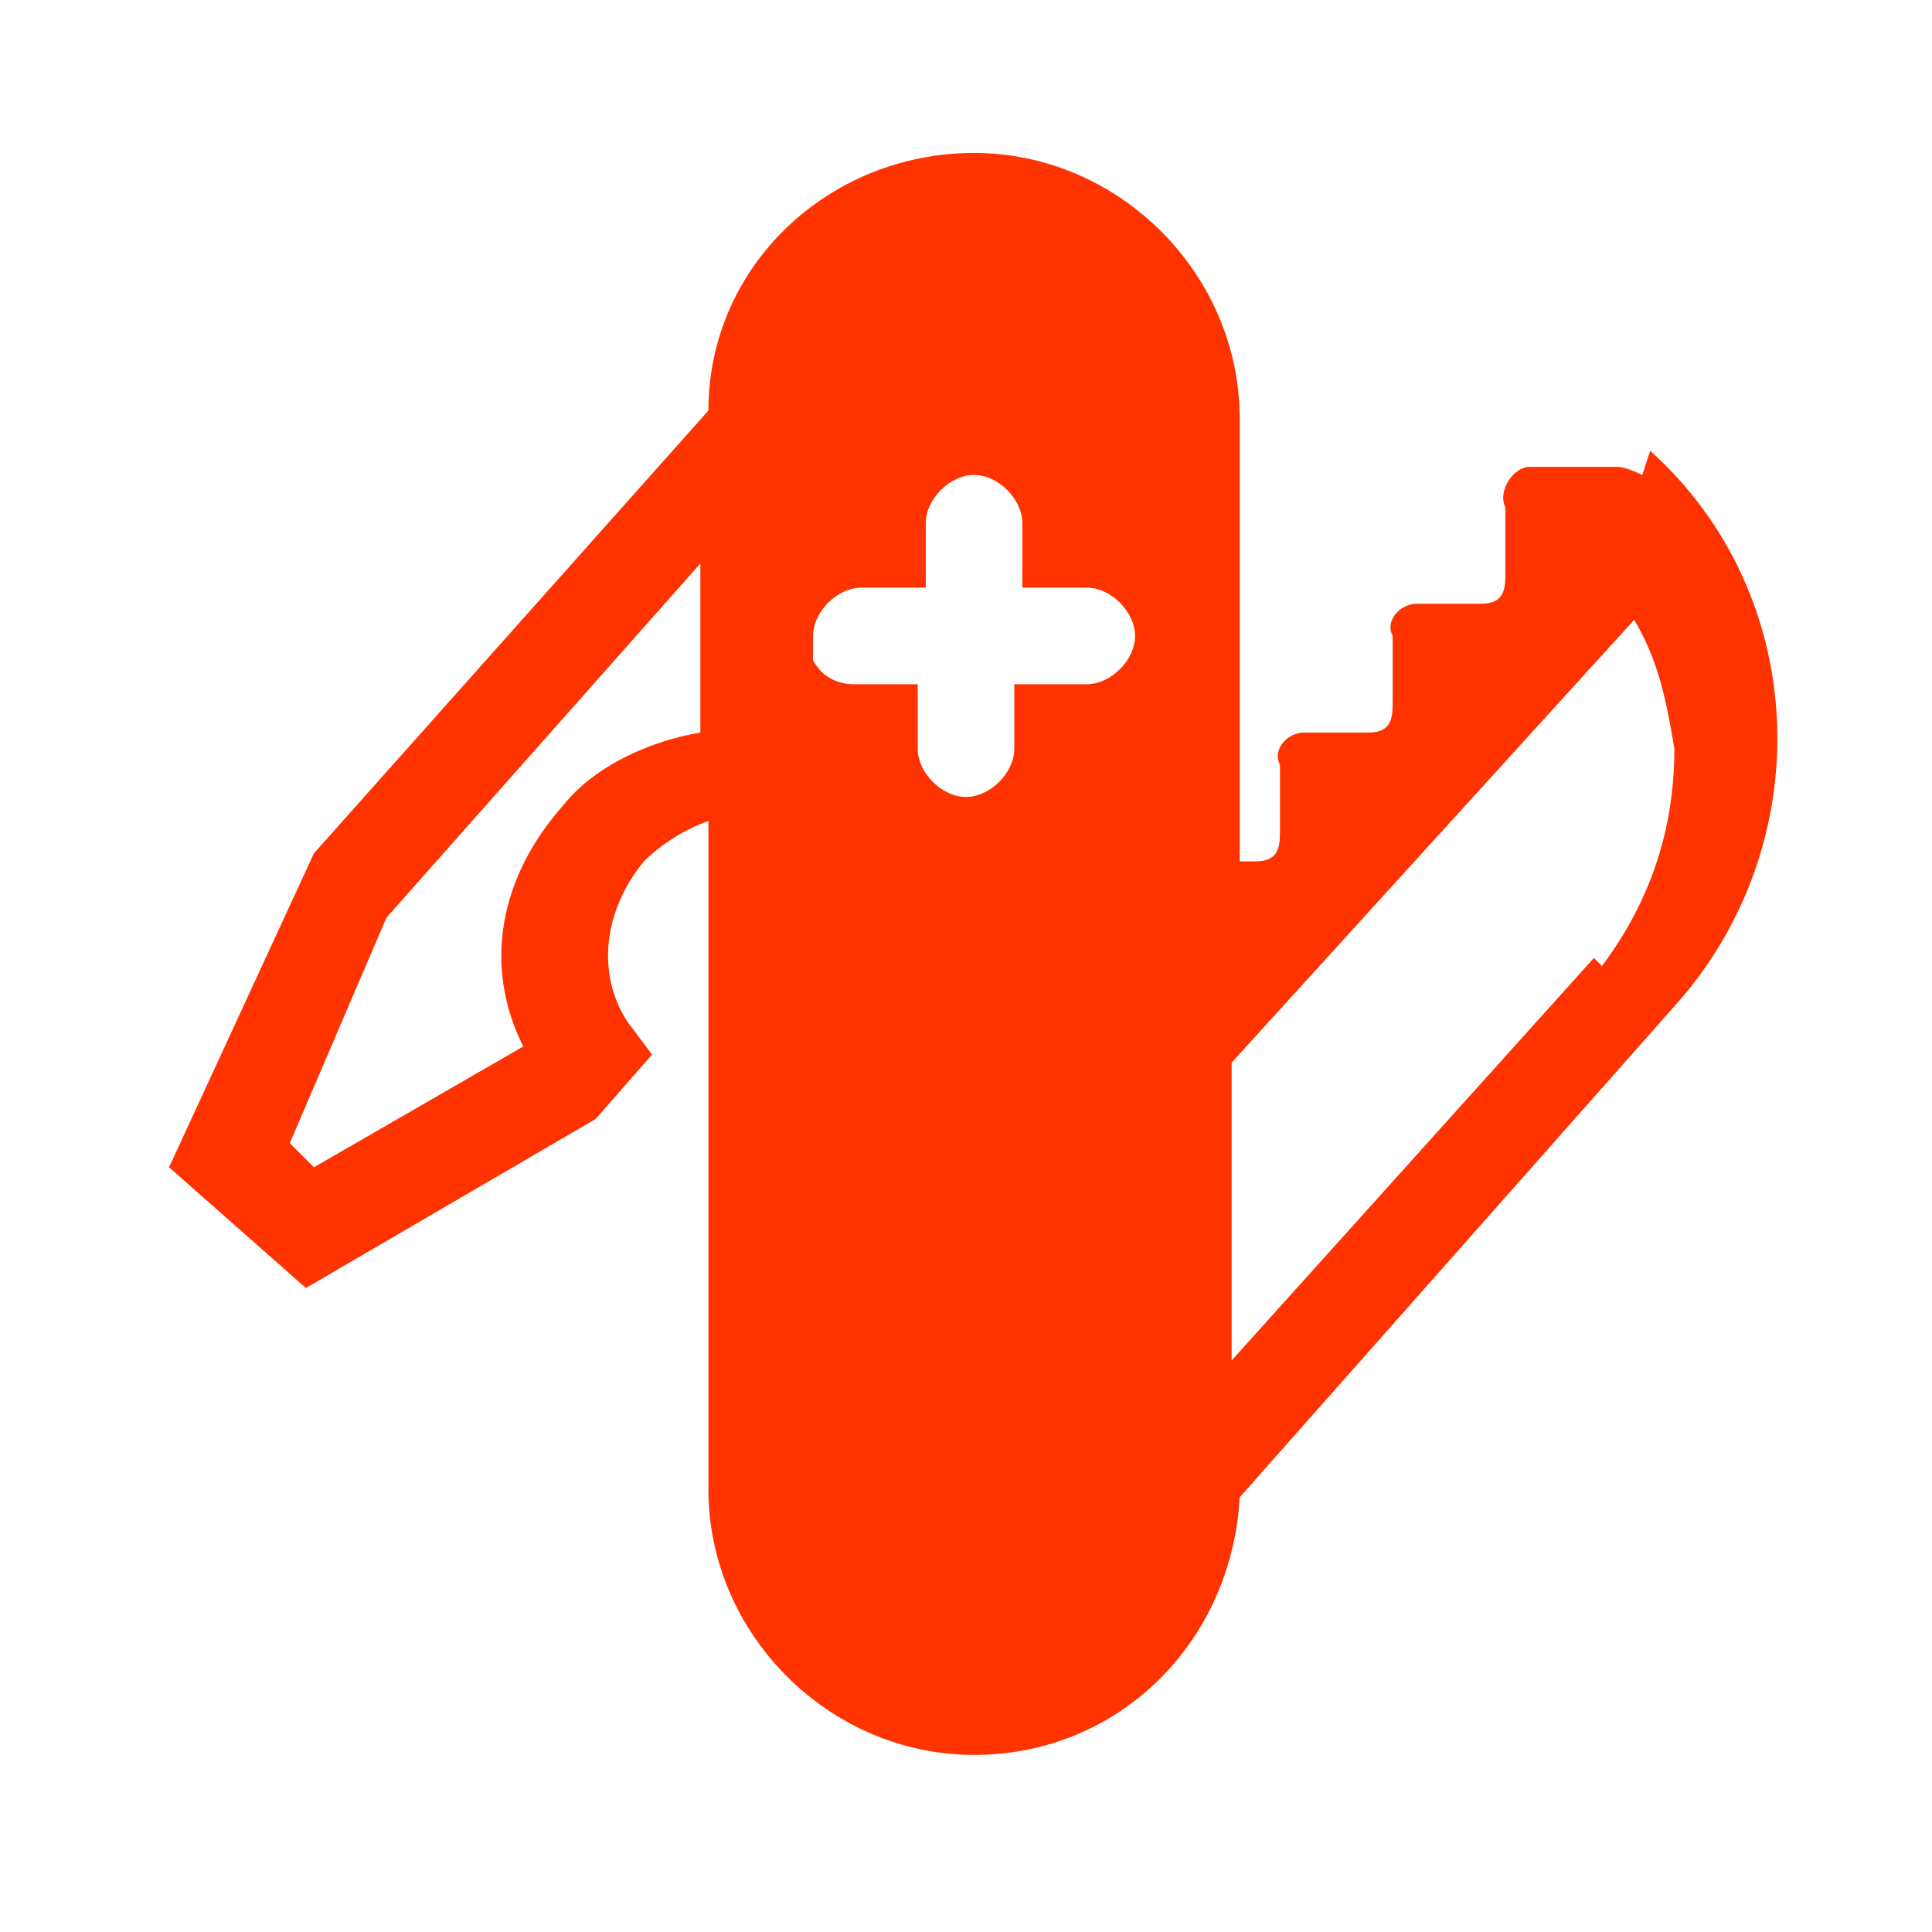
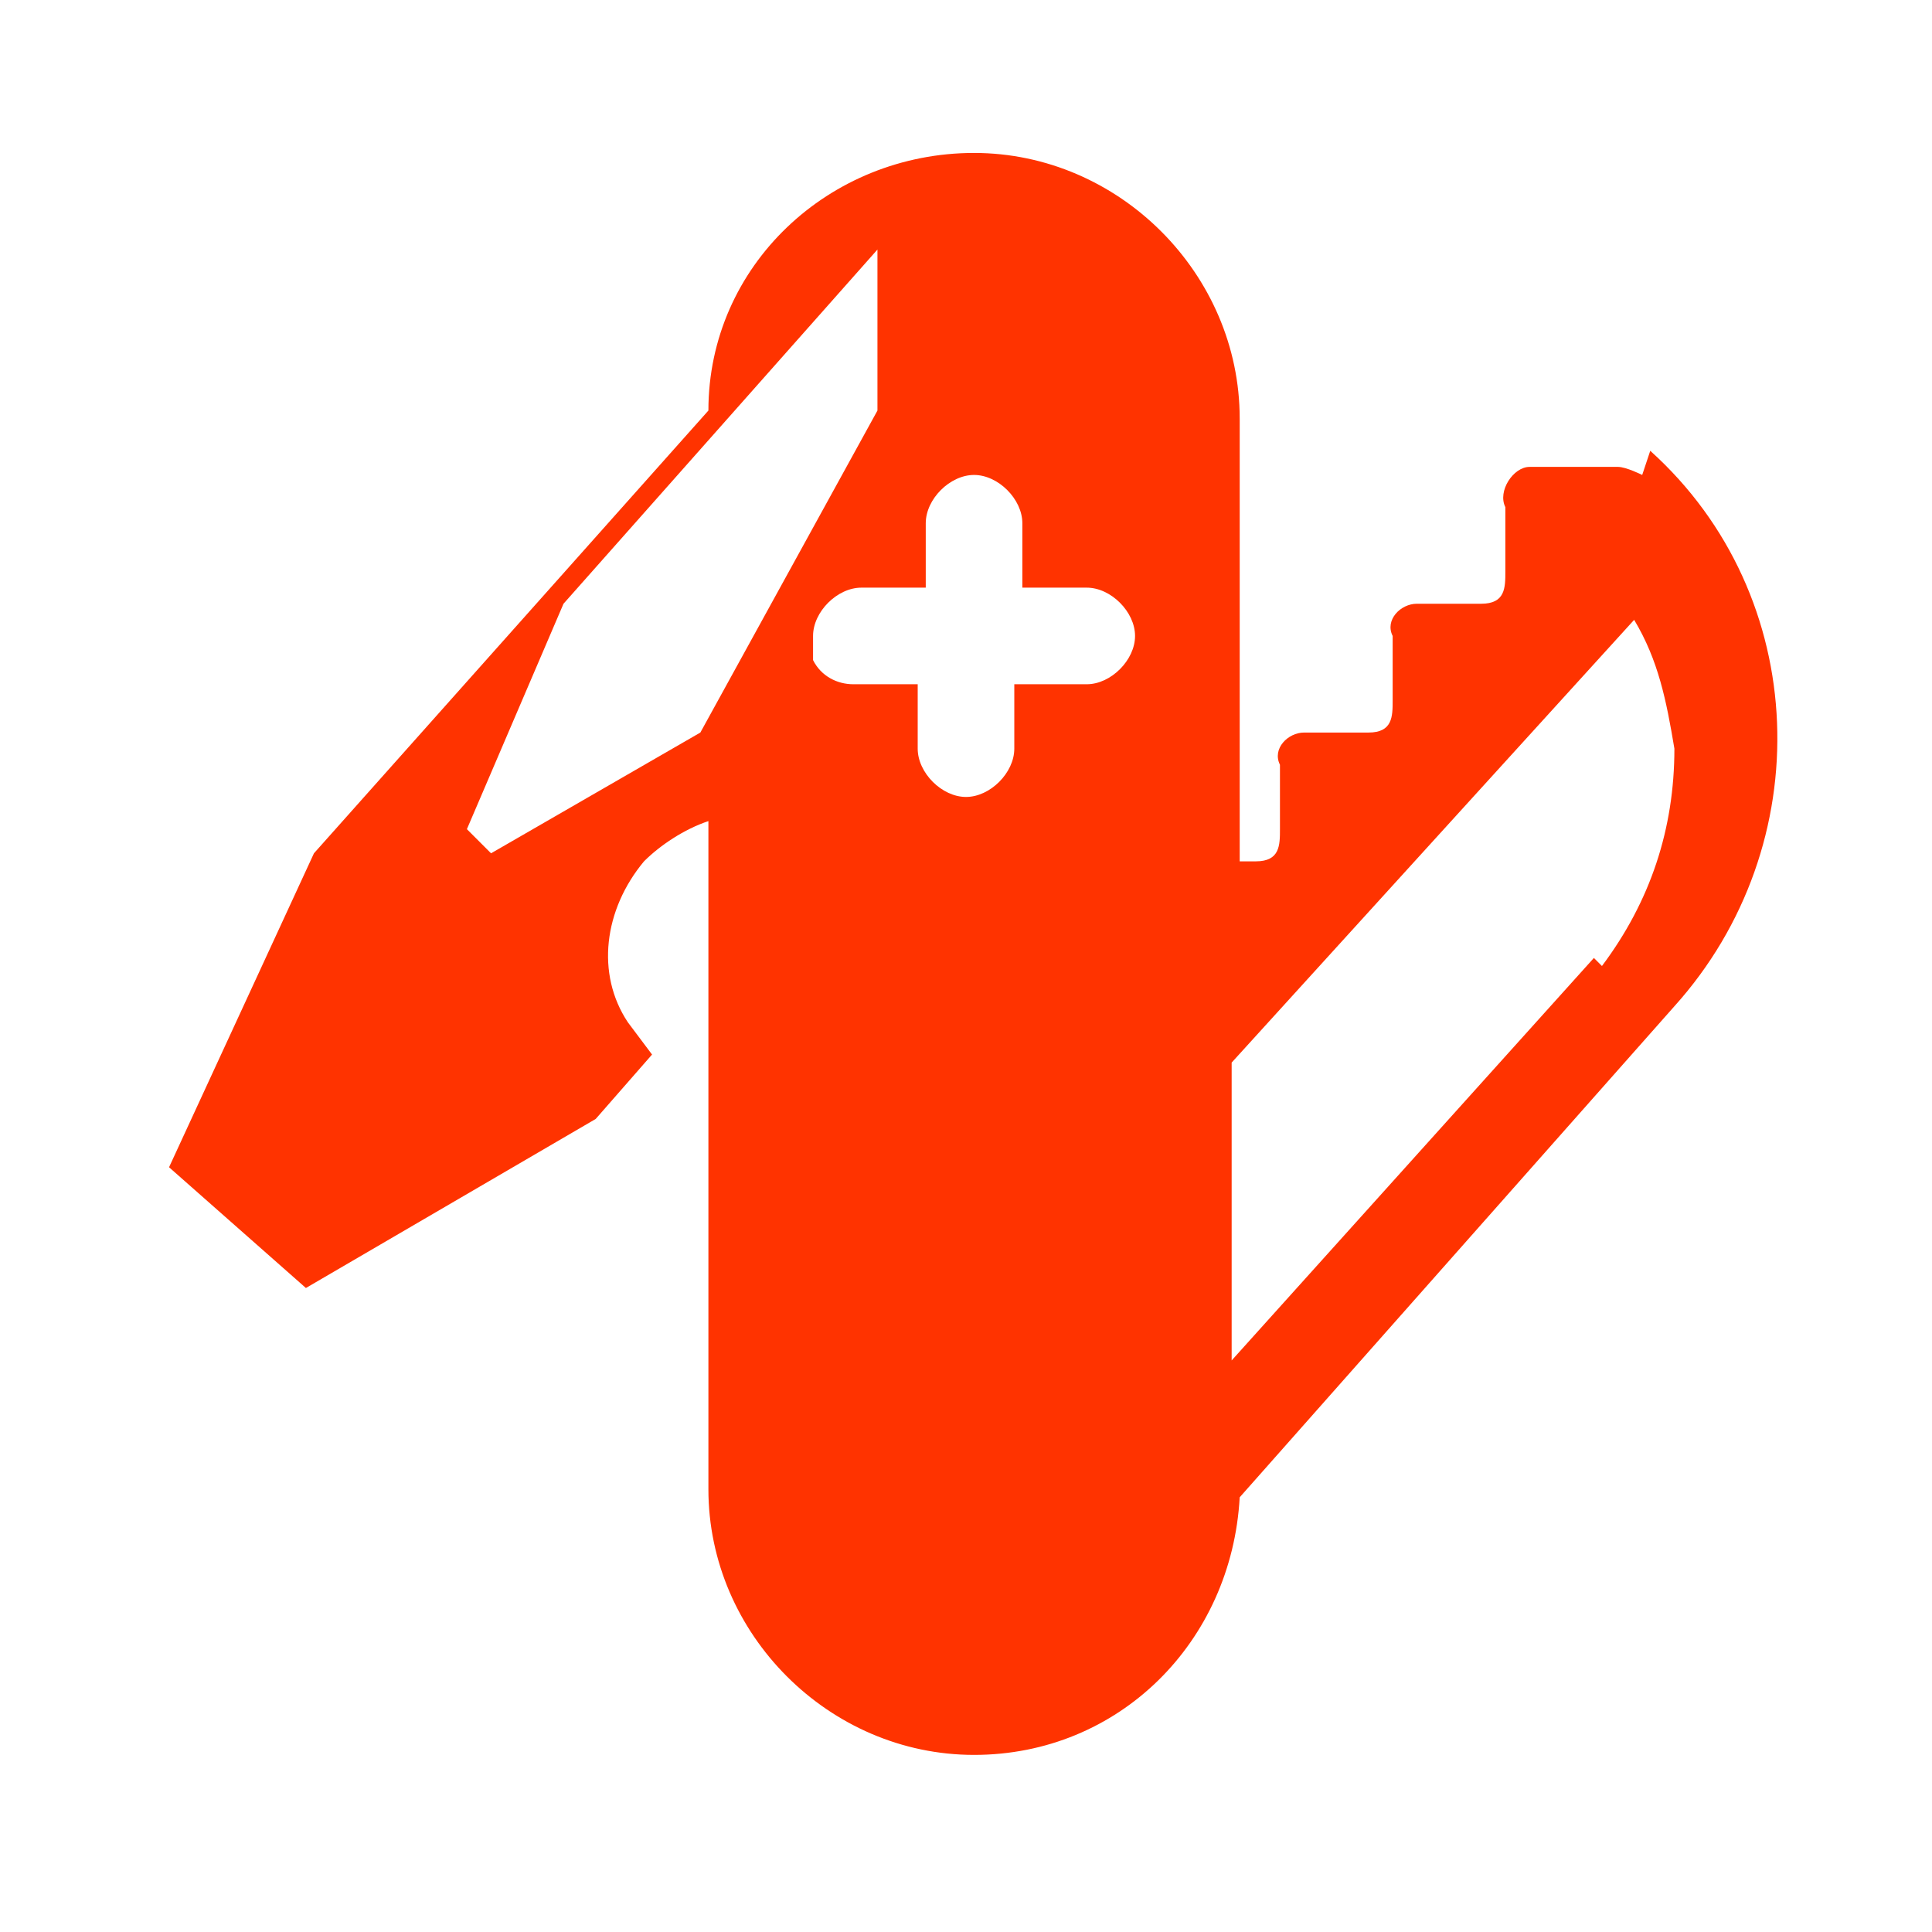
<svg xmlns="http://www.w3.org/2000/svg" version="1.1" viewBox="0 0 24 24">
  <defs>
    <style>
      .cls-1 {
        fill: #f30;
        fill-rule: evenodd;
      }
    </style>
  </defs>
  <g>
    <g id="Layer_1">
-       <path class="cls-1" d="M19.8,11.9l-4.5,5v-3.7l5-5.5c.3.5.4,1,.5,1.6,0,1-.3,1.9-.9,2.7ZM13.4,8.5h-.8v.8c0,.3-.3.6-.6.6s-.6-.3-.6-.6v-.8h-.8c-.2,0-.4-.1-.5-.3,0,0,0,0,0-.1,0,0,0-.1,0-.2,0-.3.3-.6.6-.6h.8v-.8c0-.3.3-.6.6-.6s.6.3.6.6v.8h.8c.3,0,.6.3.6.6s-.3.6-.6.6ZM8.7,9.1c-.6.1-1.3.4-1.7.9-.8.9-1,2-.5,3l-2.6,1.5-.3-.3,1.2-2.8,3.9-4.4v2ZM20.4,5.9c0,0-.2-.1-.3-.1h-1.1c-.2,0-.4.3-.3.5v.8c0,.2,0,.4-.3.4h-.8c-.2,0-.4.2-.3.4v.8c0,.2,0,.4-.3.4h-.8c-.2,0-.4.2-.3.4v.8c0,.2,0,.4-.3.4h-.2s0-5.5,0-5.5c0-1.8-1.5-3.3-3.3-3.3s-3.3,1.4-3.3,3.2l-4.9,5.5-1.8,3.9,1.7,1.5,3.6-2.1.7-.8-.3-.4c-.4-.6-.3-1.4.2-2,.2-.2.5-.4.8-.5v8.3c0,1.8,1.5,3.3,3.3,3.3s3.2-1.4,3.3-3.2l5.4-6.1c1.8-2,1.7-5.1-.3-6.9Z" />
+       <path class="cls-1" d="M19.8,11.9l-4.5,5v-3.7l5-5.5c.3.5.4,1,.5,1.6,0,1-.3,1.9-.9,2.7ZM13.4,8.5h-.8v.8c0,.3-.3.6-.6.6s-.6-.3-.6-.6v-.8h-.8c-.2,0-.4-.1-.5-.3,0,0,0,0,0-.1,0,0,0-.1,0-.2,0-.3.3-.6.6-.6h.8v-.8c0-.3.3-.6.6-.6s.6.3.6.6v.8h.8c.3,0,.6.3.6.6s-.3.6-.6.6ZM8.7,9.1l-2.6,1.5-.3-.3,1.2-2.8,3.9-4.4v2ZM20.4,5.9c0,0-.2-.1-.3-.1h-1.1c-.2,0-.4.3-.3.5v.8c0,.2,0,.4-.3.4h-.8c-.2,0-.4.2-.3.4v.8c0,.2,0,.4-.3.4h-.8c-.2,0-.4.2-.3.4v.8c0,.2,0,.4-.3.4h-.2s0-5.5,0-5.5c0-1.8-1.5-3.3-3.3-3.3s-3.3,1.4-3.3,3.2l-4.9,5.5-1.8,3.9,1.7,1.5,3.6-2.1.7-.8-.3-.4c-.4-.6-.3-1.4.2-2,.2-.2.5-.4.8-.5v8.3c0,1.8,1.5,3.3,3.3,3.3s3.2-1.4,3.3-3.2l5.4-6.1c1.8-2,1.7-5.1-.3-6.9Z" />
    </g>
  </g>
</svg>